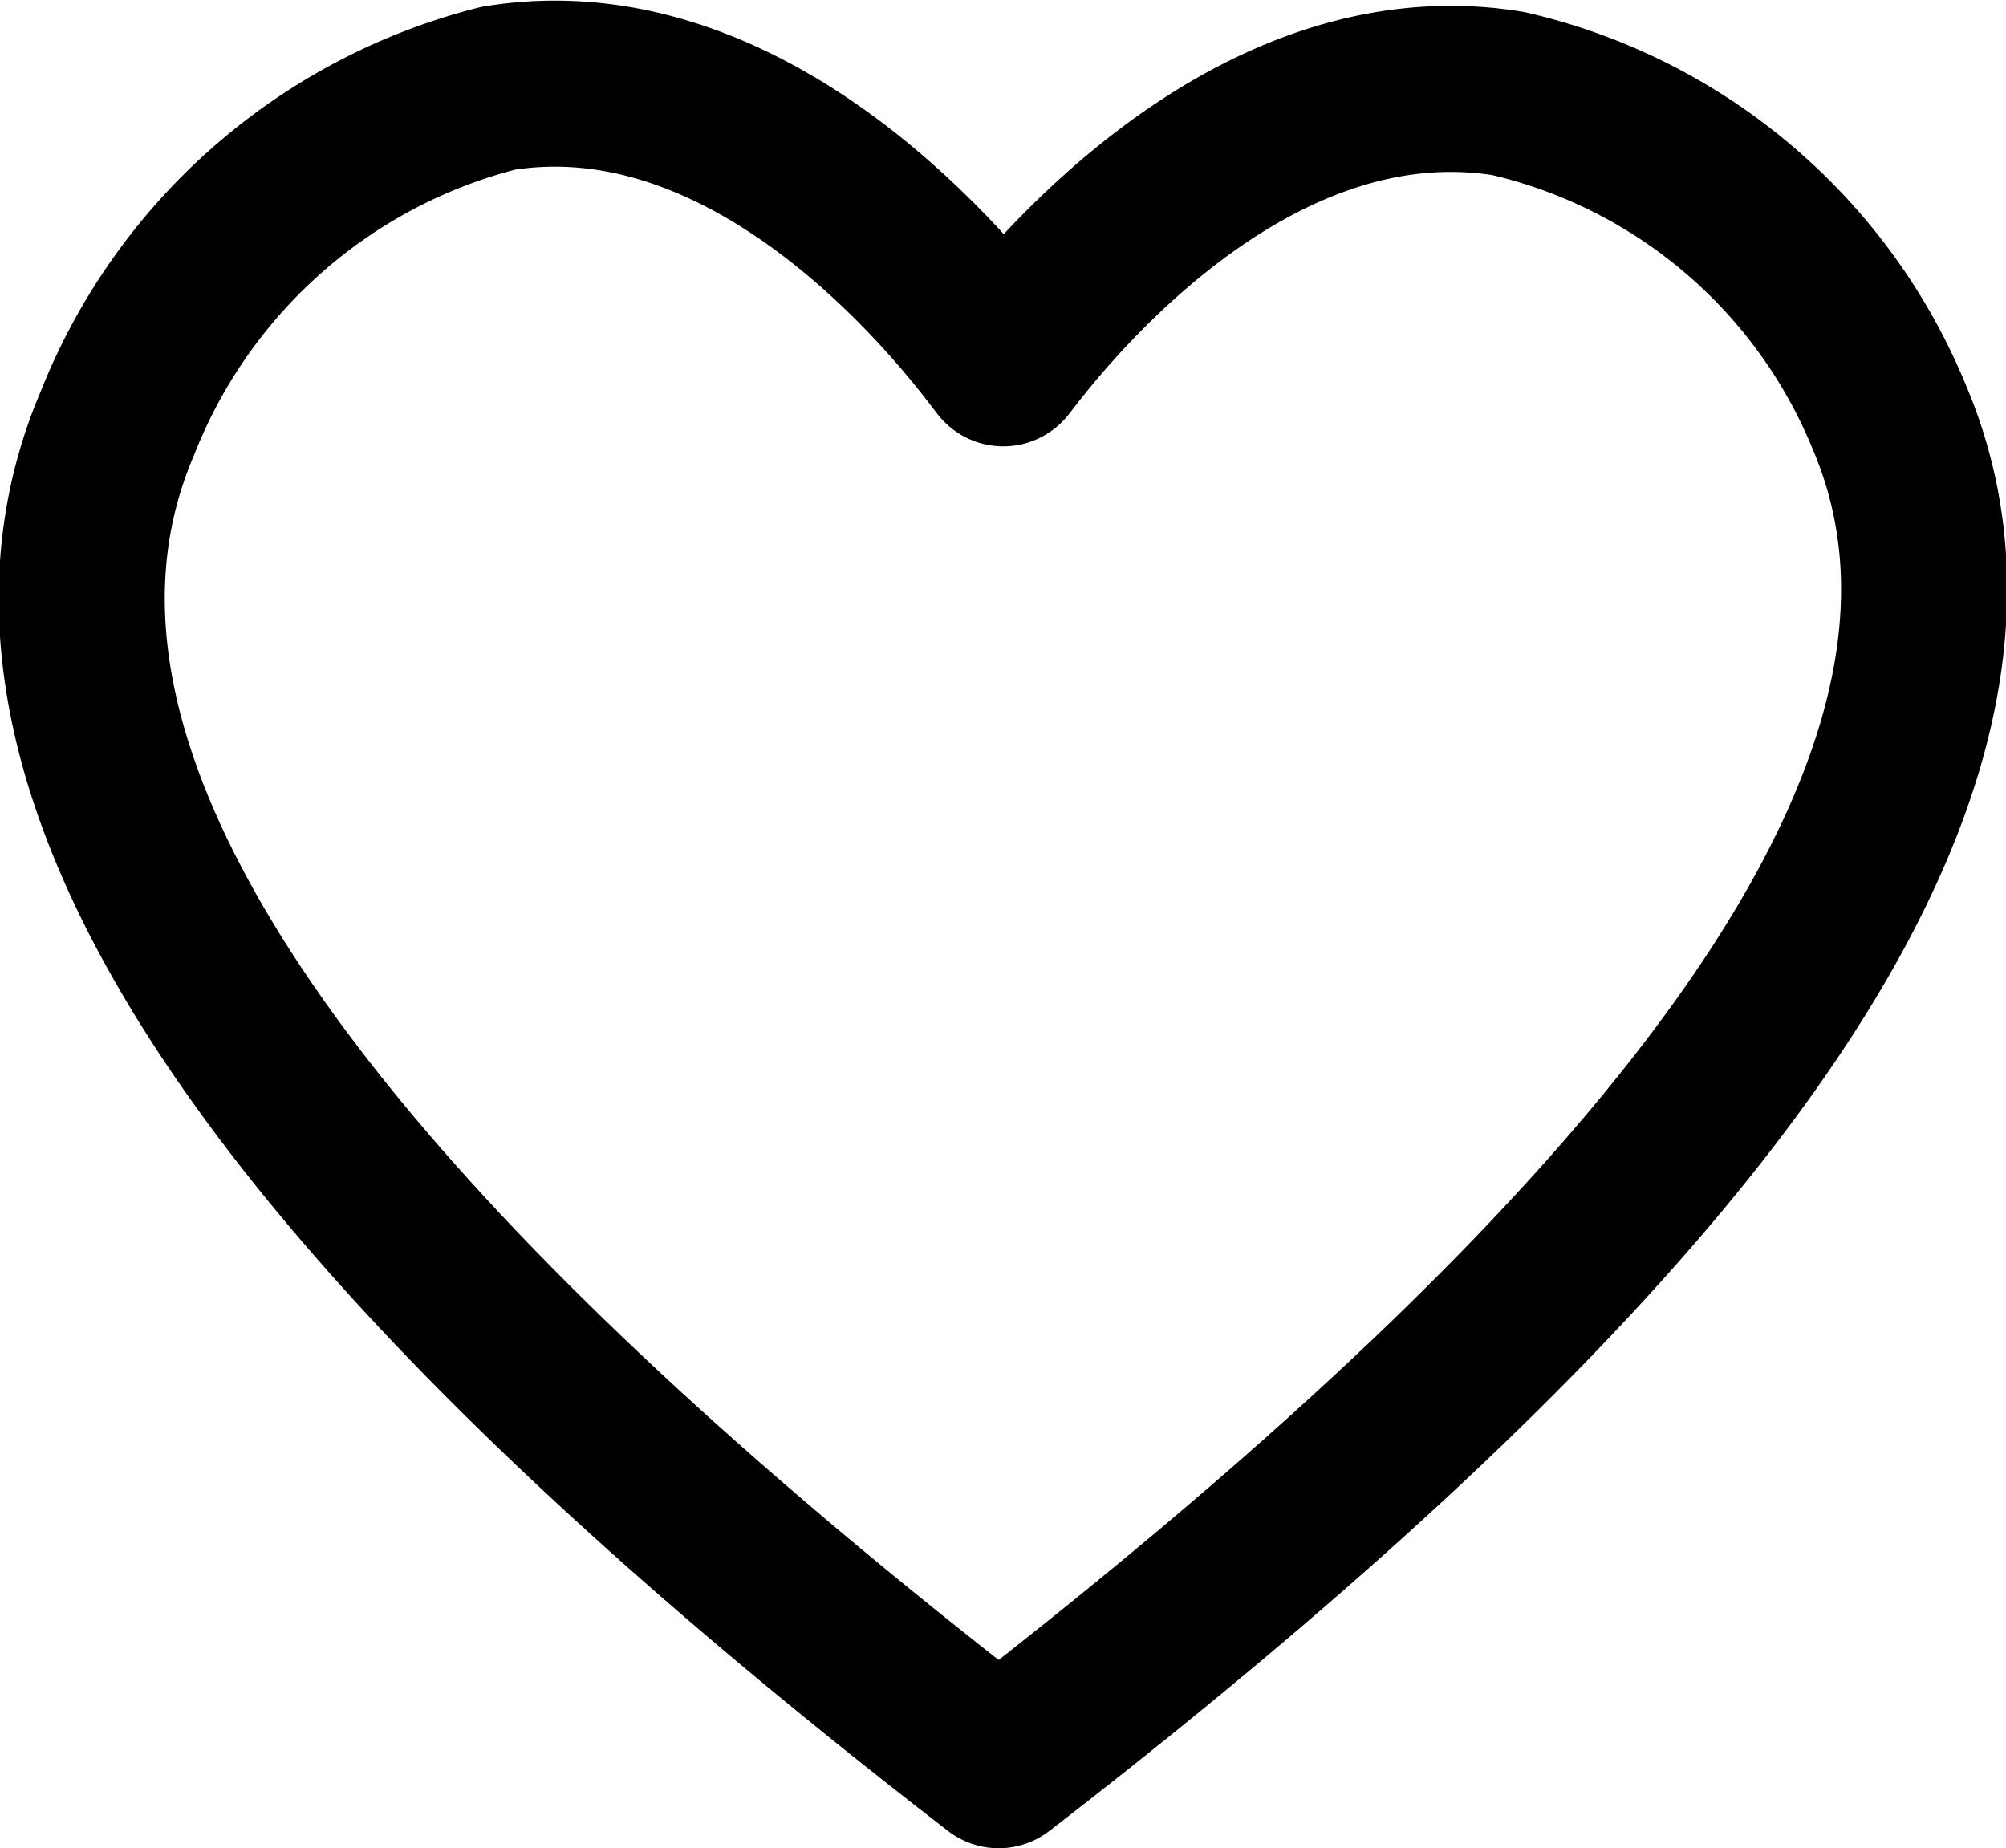
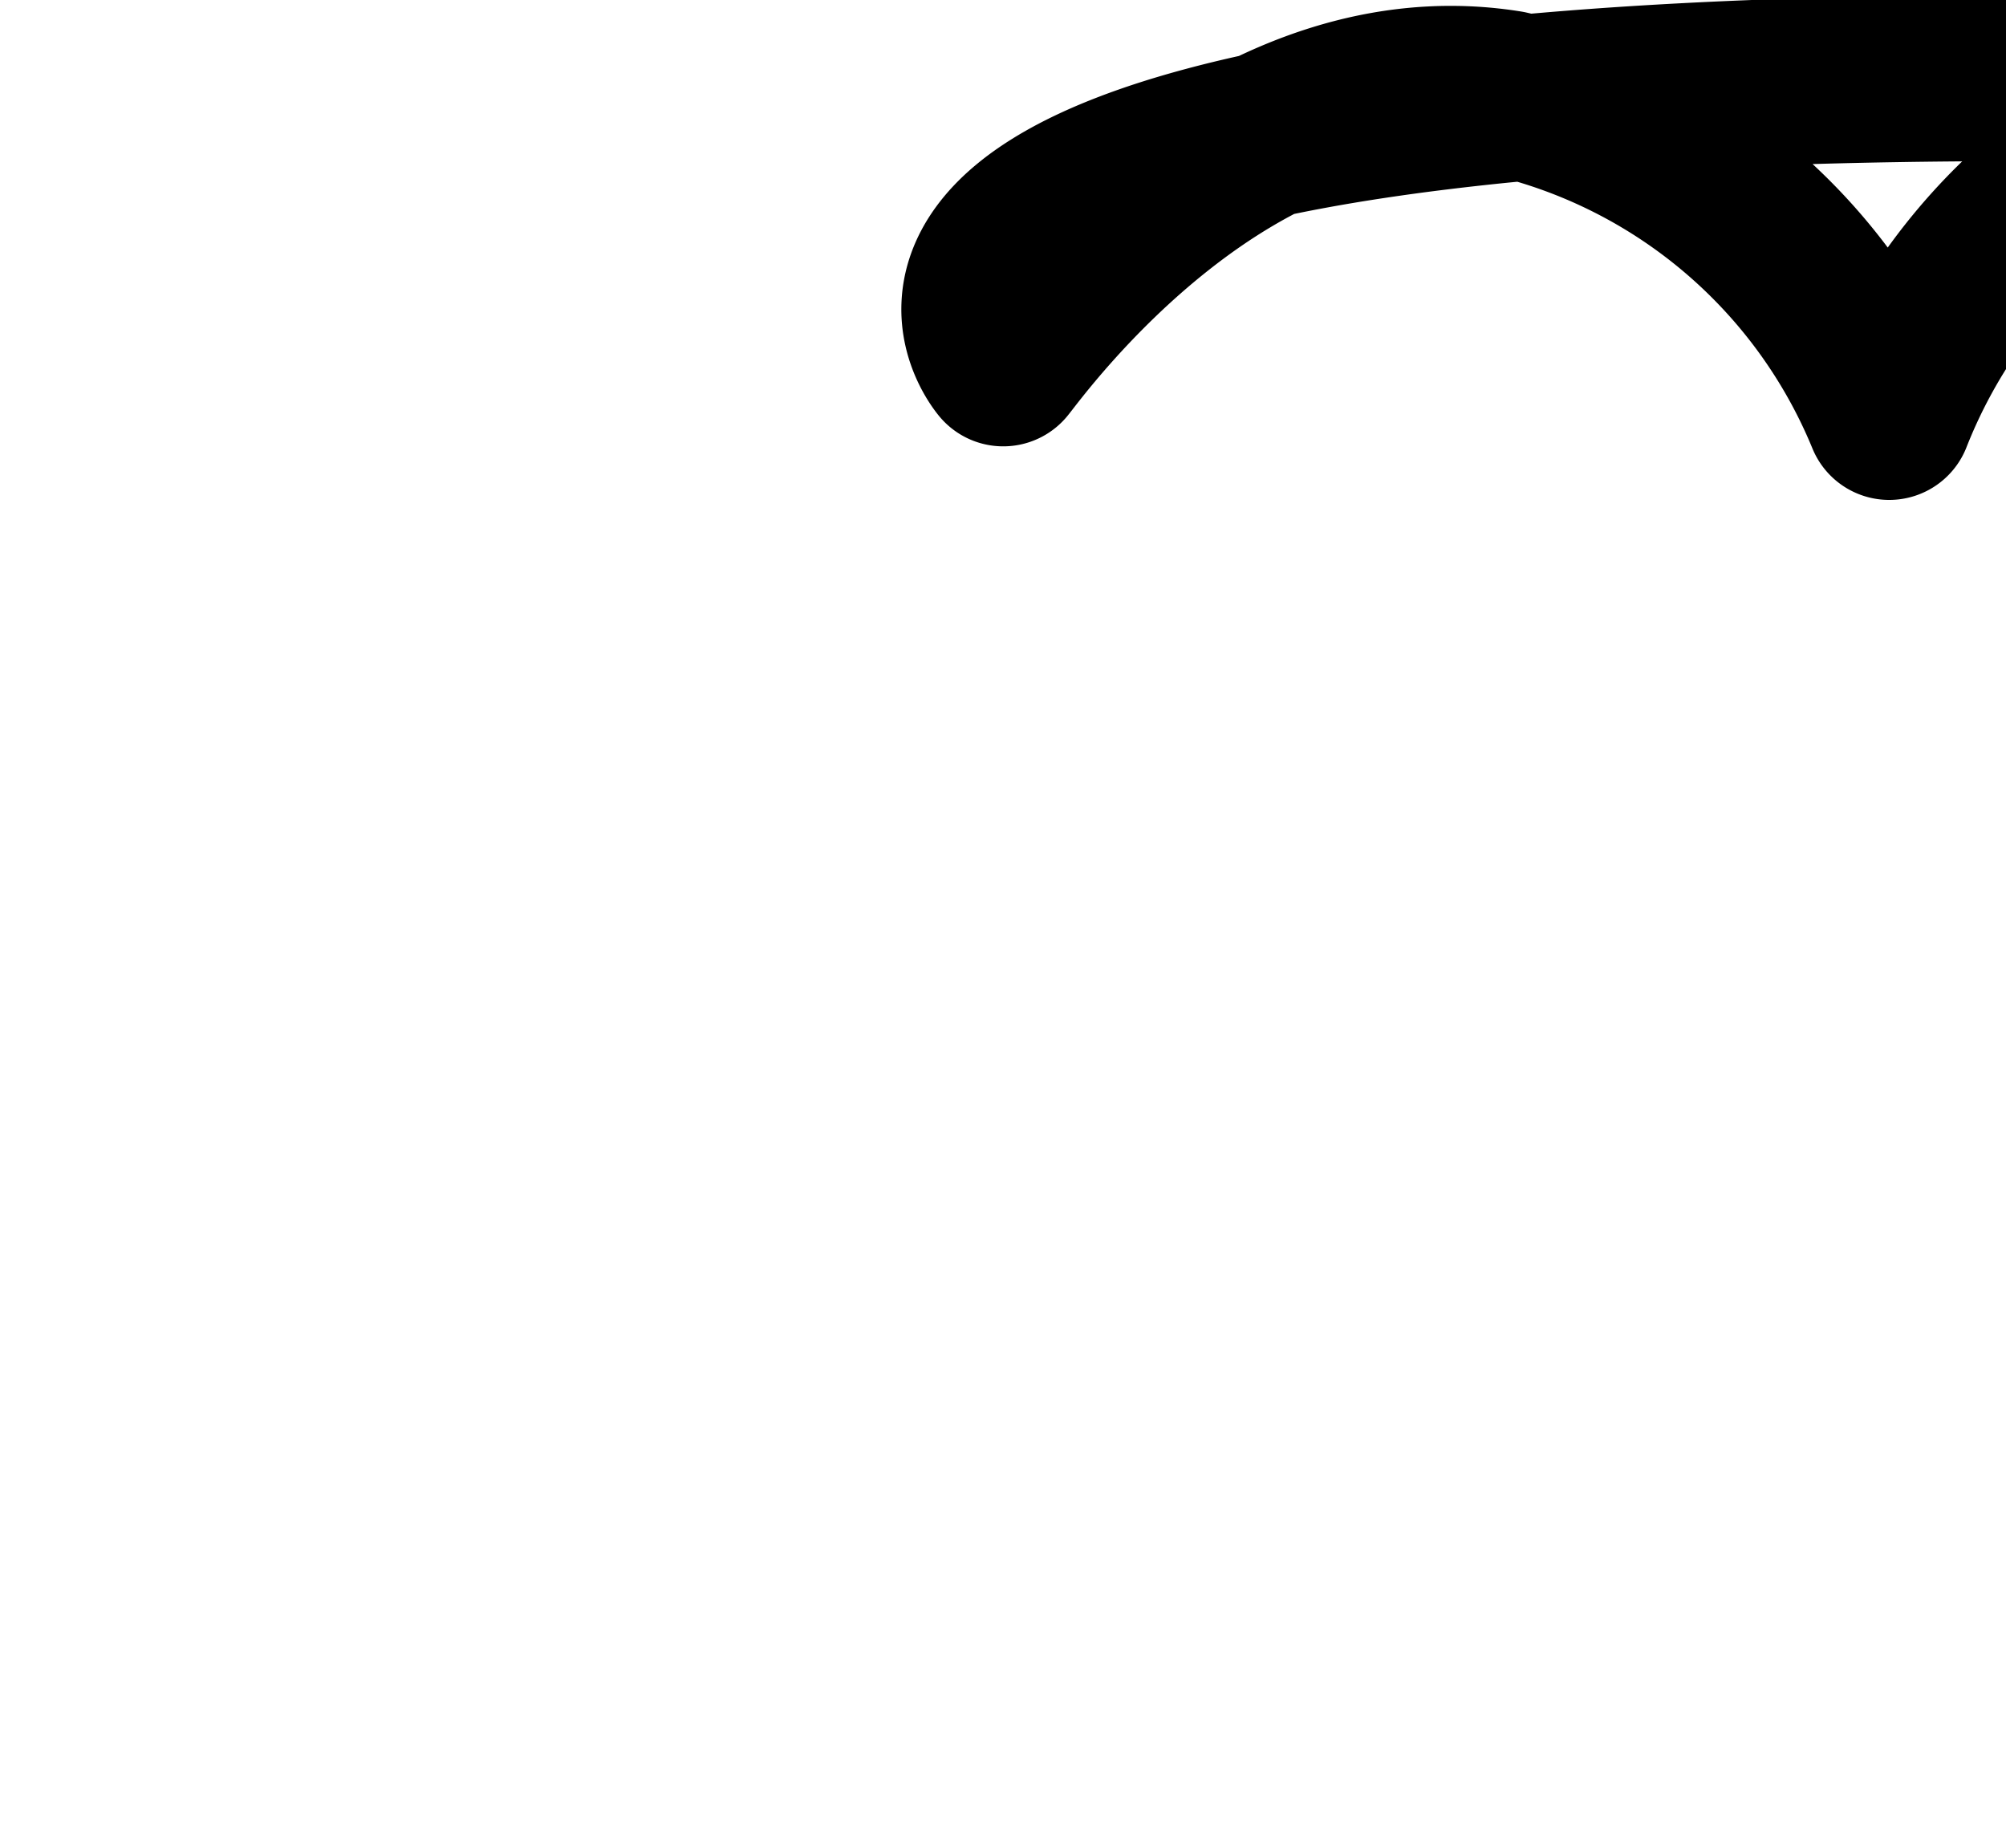
<svg xmlns="http://www.w3.org/2000/svg" width="18.122" height="16.697" viewBox="0 0 18.122 16.697">
-   <path id="パス_784" data-name="パス 784" d="M2641.284,861.544c.14-.17,2.062-2.843,4.562-2.437a4.914,4.914,0,0,1,3.442,2.921c1.393,3.27-1.929,7.458-8.045,12.18-6.117-4.721-9.356-8.85-7.963-12.119a5.026,5.026,0,0,1,3.443-3.03C2639.222,858.653,2641.145,861.374,2641.284,861.544Z" transform="translate(-2632.221 -858.262)" fill="none" stroke="#000" stroke-linecap="round" stroke-linejoin="round" stroke-width="1.5" />
+   <path id="パス_784" data-name="パス 784" d="M2641.284,861.544c.14-.17,2.062-2.843,4.562-2.437a4.914,4.914,0,0,1,3.442,2.921a5.026,5.026,0,0,1,3.443-3.03C2639.222,858.653,2641.145,861.374,2641.284,861.544Z" transform="translate(-2632.221 -858.262)" fill="none" stroke="#000" stroke-linecap="round" stroke-linejoin="round" stroke-width="1.5" />
</svg>